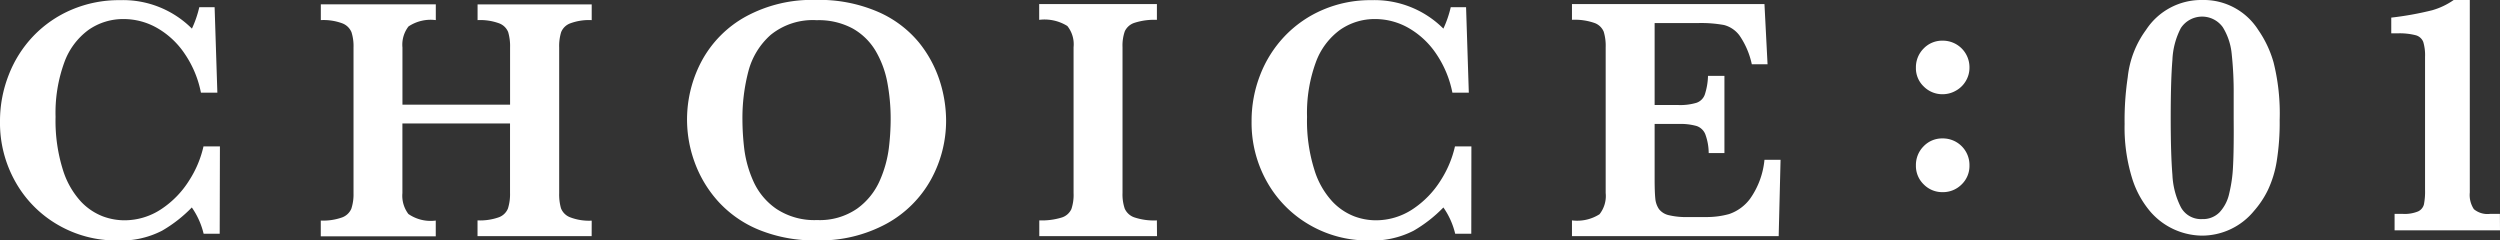
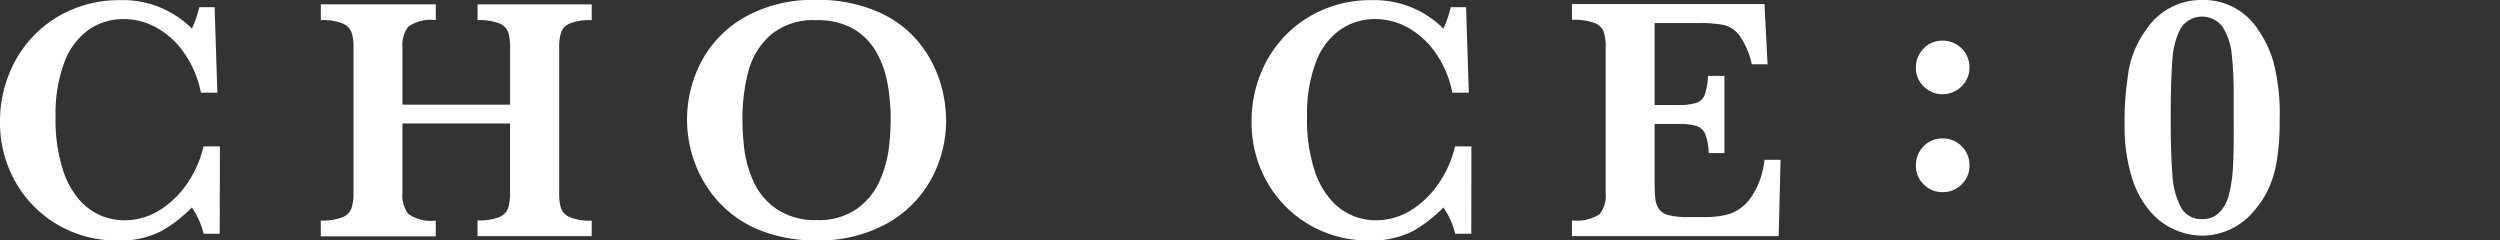
<svg xmlns="http://www.w3.org/2000/svg" width="114.145" height="10.976" viewBox="0 0 114.145 10.976">
  <rect x="0" y="0" width="114.145" height="10.976" fill="#333333" stroke="none" />
  <g id="グループ_2015" data-name="グループ 2015" transform="translate(-170 -1064)">
    <g id="グループ_1871" data-name="グループ 1871" transform="translate(-708.12 218.863)">
      <g id="グループ_1870" data-name="グループ 1870">
        <path id="パス_3638" data-name="パス 3638" d="M968.042,848.23a1.177,1.177,0,0,1-.164.6,1.194,1.194,0,0,1-.453.445,1.211,1.211,0,0,1-.61.164,1.194,1.194,0,0,1-.855-.347,1.149,1.149,0,0,1-.363-.864,1.209,1.209,0,0,1,.351-.875,1.169,1.169,0,0,1,.867-.359,1.214,1.214,0,0,1,1.227,1.234Zm0,4.461a1.17,1.17,0,0,1-.359.868,1.2,1.2,0,0,1-.868.351,1.185,1.185,0,0,1-.859-.351,1.17,1.17,0,0,1-.359-.868,1.209,1.209,0,0,1,.351-.875,1.169,1.169,0,0,1,.867-.359,1.214,1.214,0,0,1,1.227,1.234Z" fill="#fff" />
        <path id="パス_3639" data-name="パス 3639" d="M982.205,850.613a11.085,11.085,0,0,1-.137,1.9,4.893,4.893,0,0,1-.4,1.3,4.256,4.256,0,0,1-.637.957,3.072,3.072,0,0,1-2.367,1.125,3.162,3.162,0,0,1-2.352-1.082,4.317,4.317,0,0,1-.859-1.586,7.856,7.856,0,0,1-.328-2.426,13.367,13.367,0,0,1,.144-2.145,4.423,4.423,0,0,1,.833-2.152,3.01,3.01,0,0,1,2.562-1.367,2.95,2.95,0,0,1,2.563,1.367,4.959,4.959,0,0,1,.7,1.484A9.585,9.585,0,0,1,982.205,850.613Zm-2.1-.093v-1.032a16.326,16.326,0,0,0-.09-1.89,2.832,2.832,0,0,0-.407-1.219,1.162,1.162,0,0,0-1.914.039,3.442,3.442,0,0,0-.386,1.453q-.078.93-.078,2.649,0,1.664.078,2.6a3.6,3.6,0,0,0,.386,1.477,1.041,1.041,0,0,0,.973.543,1.057,1.057,0,0,0,.8-.317,1.836,1.836,0,0,0,.437-.863,6.387,6.387,0,0,0,.168-1.156q.036-.609.036-1.672Z" fill="#fff" />
-         <path id="パス_3640" data-name="パス 3640" d="M992.265,855.652h-4.813v-.75h.367a1.608,1.608,0,0,0,.707-.113.485.485,0,0,0,.266-.32,3.043,3.043,0,0,0,.051-.66V847.73a2.1,2.1,0,0,0-.082-.679.511.511,0,0,0-.344-.305,2.957,2.957,0,0,0-.84-.086H987.3v-.719a14.472,14.472,0,0,0,1.867-.336,3.257,3.257,0,0,0,.984-.468h.735v8.789a1.175,1.175,0,0,0,.187.762.974.974,0,0,0,.742.214h.446Z" fill="#fff" />
      </g>
    </g>
    <g id="グループ_2014" data-name="グループ 2014" transform="translate(-1676.209 -478.795)">
      <path id="パス_3988" data-name="パス 3988" d="M1856.24,1553.467h-.734a3.515,3.515,0,0,0-.539-1.2,6.208,6.208,0,0,1-1.36,1.062,4.107,4.107,0,0,1-2.07.445,5.269,5.269,0,0,1-2.652-.695,5.2,5.2,0,0,1-1.949-1.941,5.468,5.468,0,0,1-.727-2.809,5.758,5.758,0,0,1,.4-2.117,5.376,5.376,0,0,1,1.125-1.773,5.27,5.27,0,0,1,1.742-1.2,5.516,5.516,0,0,1,2.215-.437,4.448,4.448,0,0,1,3.281,1.3,4.948,4.948,0,0,0,.336-.977h.7l.125,3.9h-.75a4.759,4.759,0,0,0-.735-1.766,3.768,3.768,0,0,0-1.261-1.184,3.082,3.082,0,0,0-1.528-.41,2.761,2.761,0,0,0-1.6.489,3.172,3.172,0,0,0-1.113,1.488,6.717,6.717,0,0,0-.4,2.492,7.469,7.469,0,0,0,.336,2.418,3.8,3.8,0,0,0,.832,1.457,2.739,2.739,0,0,0,1,.668,2.85,2.85,0,0,0,.938.176,3.035,3.035,0,0,0,1.73-.516,4.28,4.28,0,0,0,1.262-1.3,4.823,4.823,0,0,0,.656-1.558h.75Z" fill="#fff" />
      <path id="パス_3989" data-name="パス 3989" d="M1873.223,1553.576h-5.211v-.719a2.564,2.564,0,0,0,.968-.14.709.709,0,0,0,.422-.406,2.153,2.153,0,0,0,.094-.7v-3.179h-4.914v3.179a1.38,1.38,0,0,0,.273.954,1.785,1.785,0,0,0,1.25.3v.719h-5.25v-.719a2.574,2.574,0,0,0,.965-.14.729.729,0,0,0,.43-.4,2.1,2.1,0,0,0,.1-.707v-6.656a2.094,2.094,0,0,0-.094-.7.74.74,0,0,0-.414-.4,2.466,2.466,0,0,0-.985-.149v-.719h5.25v.719a1.828,1.828,0,0,0-1.246.289,1.362,1.362,0,0,0-.277.961v2.61h4.914v-2.61a2.267,2.267,0,0,0-.086-.7.708.708,0,0,0-.406-.4,2.5,2.5,0,0,0-.992-.149v-.719h5.211v.719a2.46,2.46,0,0,0-.985.149.713.713,0,0,0-.41.4,2.162,2.162,0,0,0-.09.7v6.656a2.319,2.319,0,0,0,.082.684.721.721,0,0,0,.41.41,2.4,2.4,0,0,0,.993.156Z" fill="#fff" />
      <path id="パス_3990" data-name="パス 3990" d="M1889.406,1548.279a5.569,5.569,0,0,1-.687,2.707,5.132,5.132,0,0,1-2.035,2.024,6.366,6.366,0,0,1-3.184.761,6.709,6.709,0,0,1-2.641-.484,5.132,5.132,0,0,1-1.863-1.3,5.431,5.431,0,0,1-1.07-1.781,5.667,5.667,0,0,1,.316-4.617,5.051,5.051,0,0,1,2-2.028,6.308,6.308,0,0,1,3.2-.769,6.756,6.756,0,0,1,2.882.555,5,5,0,0,1,1.852,1.4,5.461,5.461,0,0,1,.949,1.77A5.984,5.984,0,0,1,1889.406,1548.279Zm-2.531-.031a9.02,9.02,0,0,0-.152-1.687,4.462,4.462,0,0,0-.535-1.442,2.832,2.832,0,0,0-1.047-1.023,3.271,3.271,0,0,0-1.641-.379,3.051,3.051,0,0,0-2.1.668,3.343,3.343,0,0,0-1.023,1.672,8.411,8.411,0,0,0-.27,2.191,11.671,11.671,0,0,0,.086,1.367,5.17,5.17,0,0,0,.414,1.457,3.035,3.035,0,0,0,1.047,1.258,3.134,3.134,0,0,0,1.86.512,2.993,2.993,0,0,0,1.839-.528,3.12,3.12,0,0,0,1.032-1.289,5.326,5.326,0,0,0,.406-1.457A11.205,11.205,0,0,0,1886.875,1548.248Z" fill="#fff" />
-       <path id="パス_3991" data-name="パス 3991" d="M1899.036,1553.576h-5.375v-.719a3.084,3.084,0,0,0,1.016-.128.721.721,0,0,0,.449-.387,2.021,2.021,0,0,0,.1-.735v-6.656a1.332,1.332,0,0,0-.285-.969,1.967,1.967,0,0,0-1.285-.281v-.719h5.375v.719a2.949,2.949,0,0,0-1.015.133.74.74,0,0,0-.45.387,1.985,1.985,0,0,0-.105.73v6.656a2.015,2.015,0,0,0,.1.711.743.743,0,0,0,.434.4,2.825,2.825,0,0,0,1.035.14Z" fill="#fff" />
      <path id="パス_3992" data-name="パス 3992" d="M1913.385,1553.467h-.735a3.5,3.5,0,0,0-.539-1.2,6.225,6.225,0,0,1-1.359,1.062,4.117,4.117,0,0,1-2.07.445,5.272,5.272,0,0,1-2.653-.695,5.2,5.2,0,0,1-1.949-1.941,5.477,5.477,0,0,1-.726-2.809,5.737,5.737,0,0,1,.394-2.117,5.376,5.376,0,0,1,1.125-1.773,5.249,5.249,0,0,1,1.742-1.2,5.509,5.509,0,0,1,2.215-.437,4.451,4.451,0,0,1,3.281,1.3,4.947,4.947,0,0,0,.336-.977h.7l.125,3.9h-.75a4.791,4.791,0,0,0-.734-1.766,3.789,3.789,0,0,0-1.262-1.184,3.081,3.081,0,0,0-1.527-.41,2.761,2.761,0,0,0-1.6.489,3.172,3.172,0,0,0-1.113,1.488,6.719,6.719,0,0,0-.4,2.492,7.416,7.416,0,0,0,.336,2.418,3.733,3.733,0,0,0,.832,1.457,2.723,2.723,0,0,0,1,.668,2.827,2.827,0,0,0,.937.176,3.041,3.041,0,0,0,1.731-.516,4.315,4.315,0,0,0,1.262-1.3,4.845,4.845,0,0,0,.656-1.558h.75Z" fill="#fff" />
      <path id="パス_3993" data-name="パス 3993" d="M1927.506,1550.092l-.086,3.484h-9.438v-.719a1.892,1.892,0,0,0,1.258-.281,1.344,1.344,0,0,0,.281-.969v-6.656a2.2,2.2,0,0,0-.089-.707.712.712,0,0,0-.422-.4,2.717,2.717,0,0,0-1.028-.145v-.719h8.789l.141,2.75h-.719a3.655,3.655,0,0,0-.558-1.308,1.283,1.283,0,0,0-.711-.485,5.835,5.835,0,0,0-1.184-.089h-1.984v3.742h1.078a2.592,2.592,0,0,0,.828-.1.616.616,0,0,0,.383-.371,3,3,0,0,0,.148-.859h.75v3.523h-.718a2.54,2.54,0,0,0-.157-.863.655.655,0,0,0-.394-.371,2.668,2.668,0,0,0-.824-.094h-1.094v2.492c0,.417.011.722.031.914a1.012,1.012,0,0,0,.168.481.786.786,0,0,0,.445.277,3.427,3.427,0,0,0,.879.086h.852a3.8,3.8,0,0,0,1.027-.137,1.989,1.989,0,0,0,.957-.7,3.678,3.678,0,0,0,.656-1.777Z" fill="#fff" />
    </g>
  </g>
</svg>